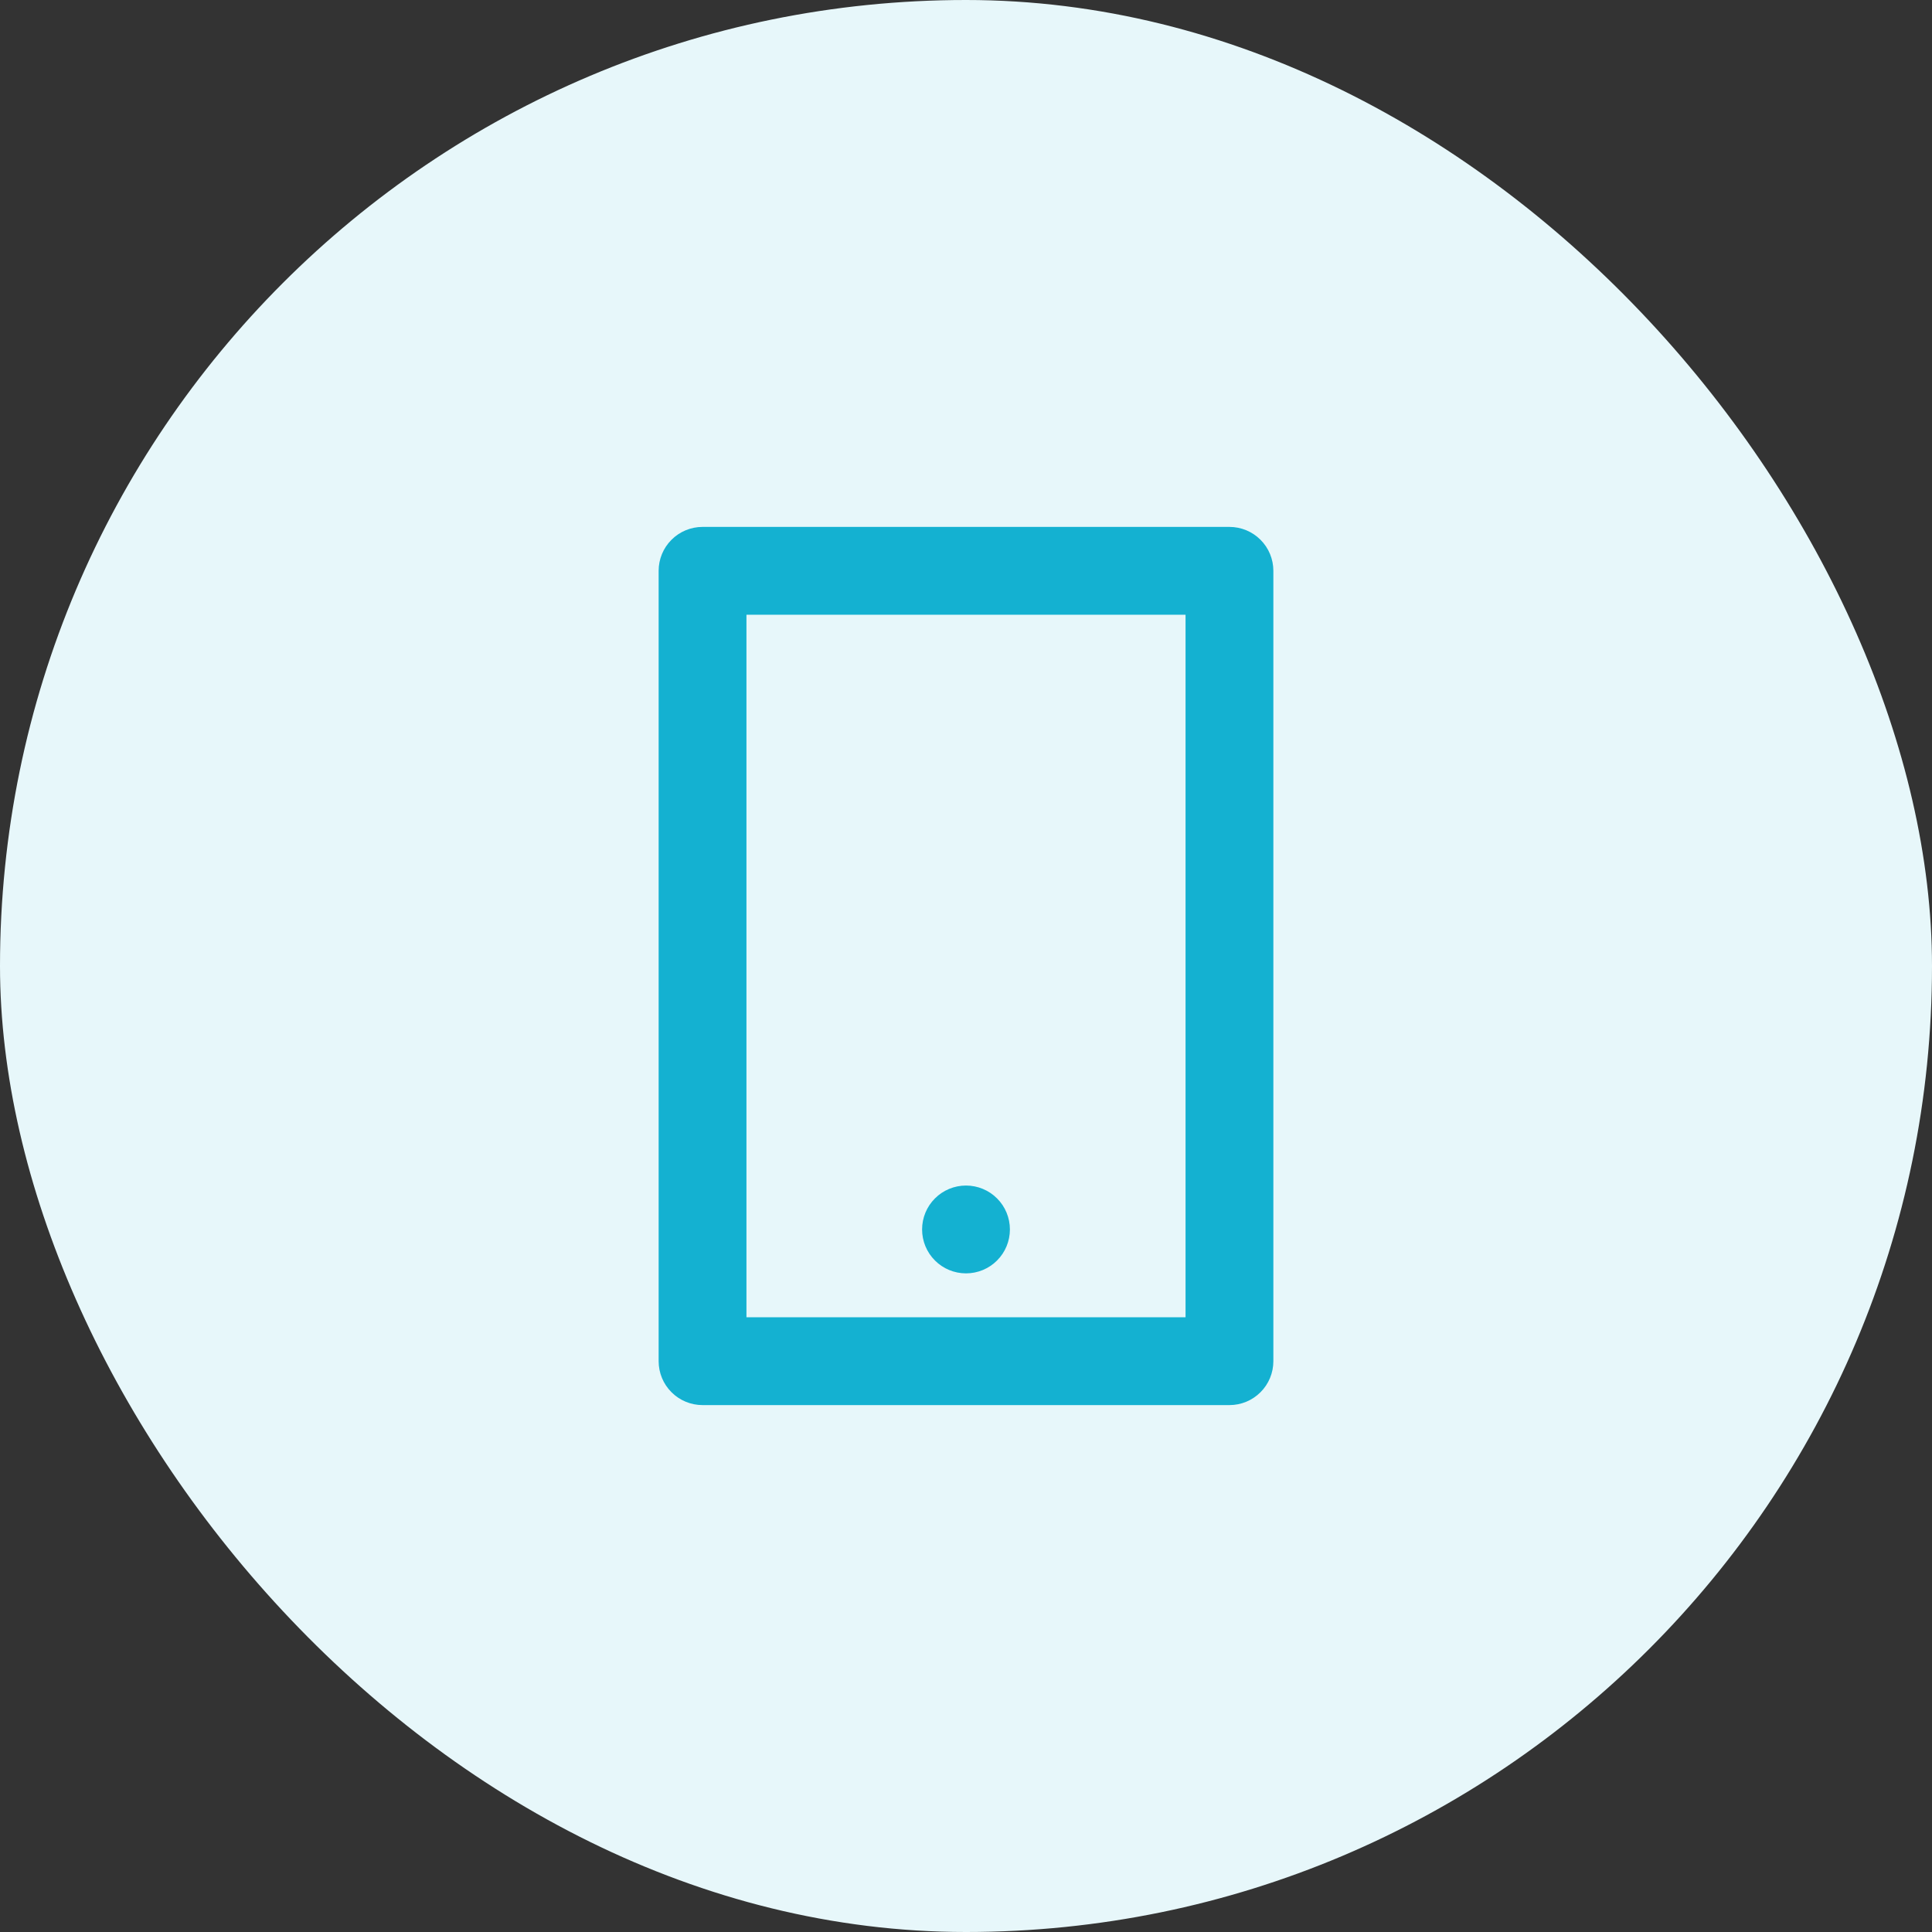
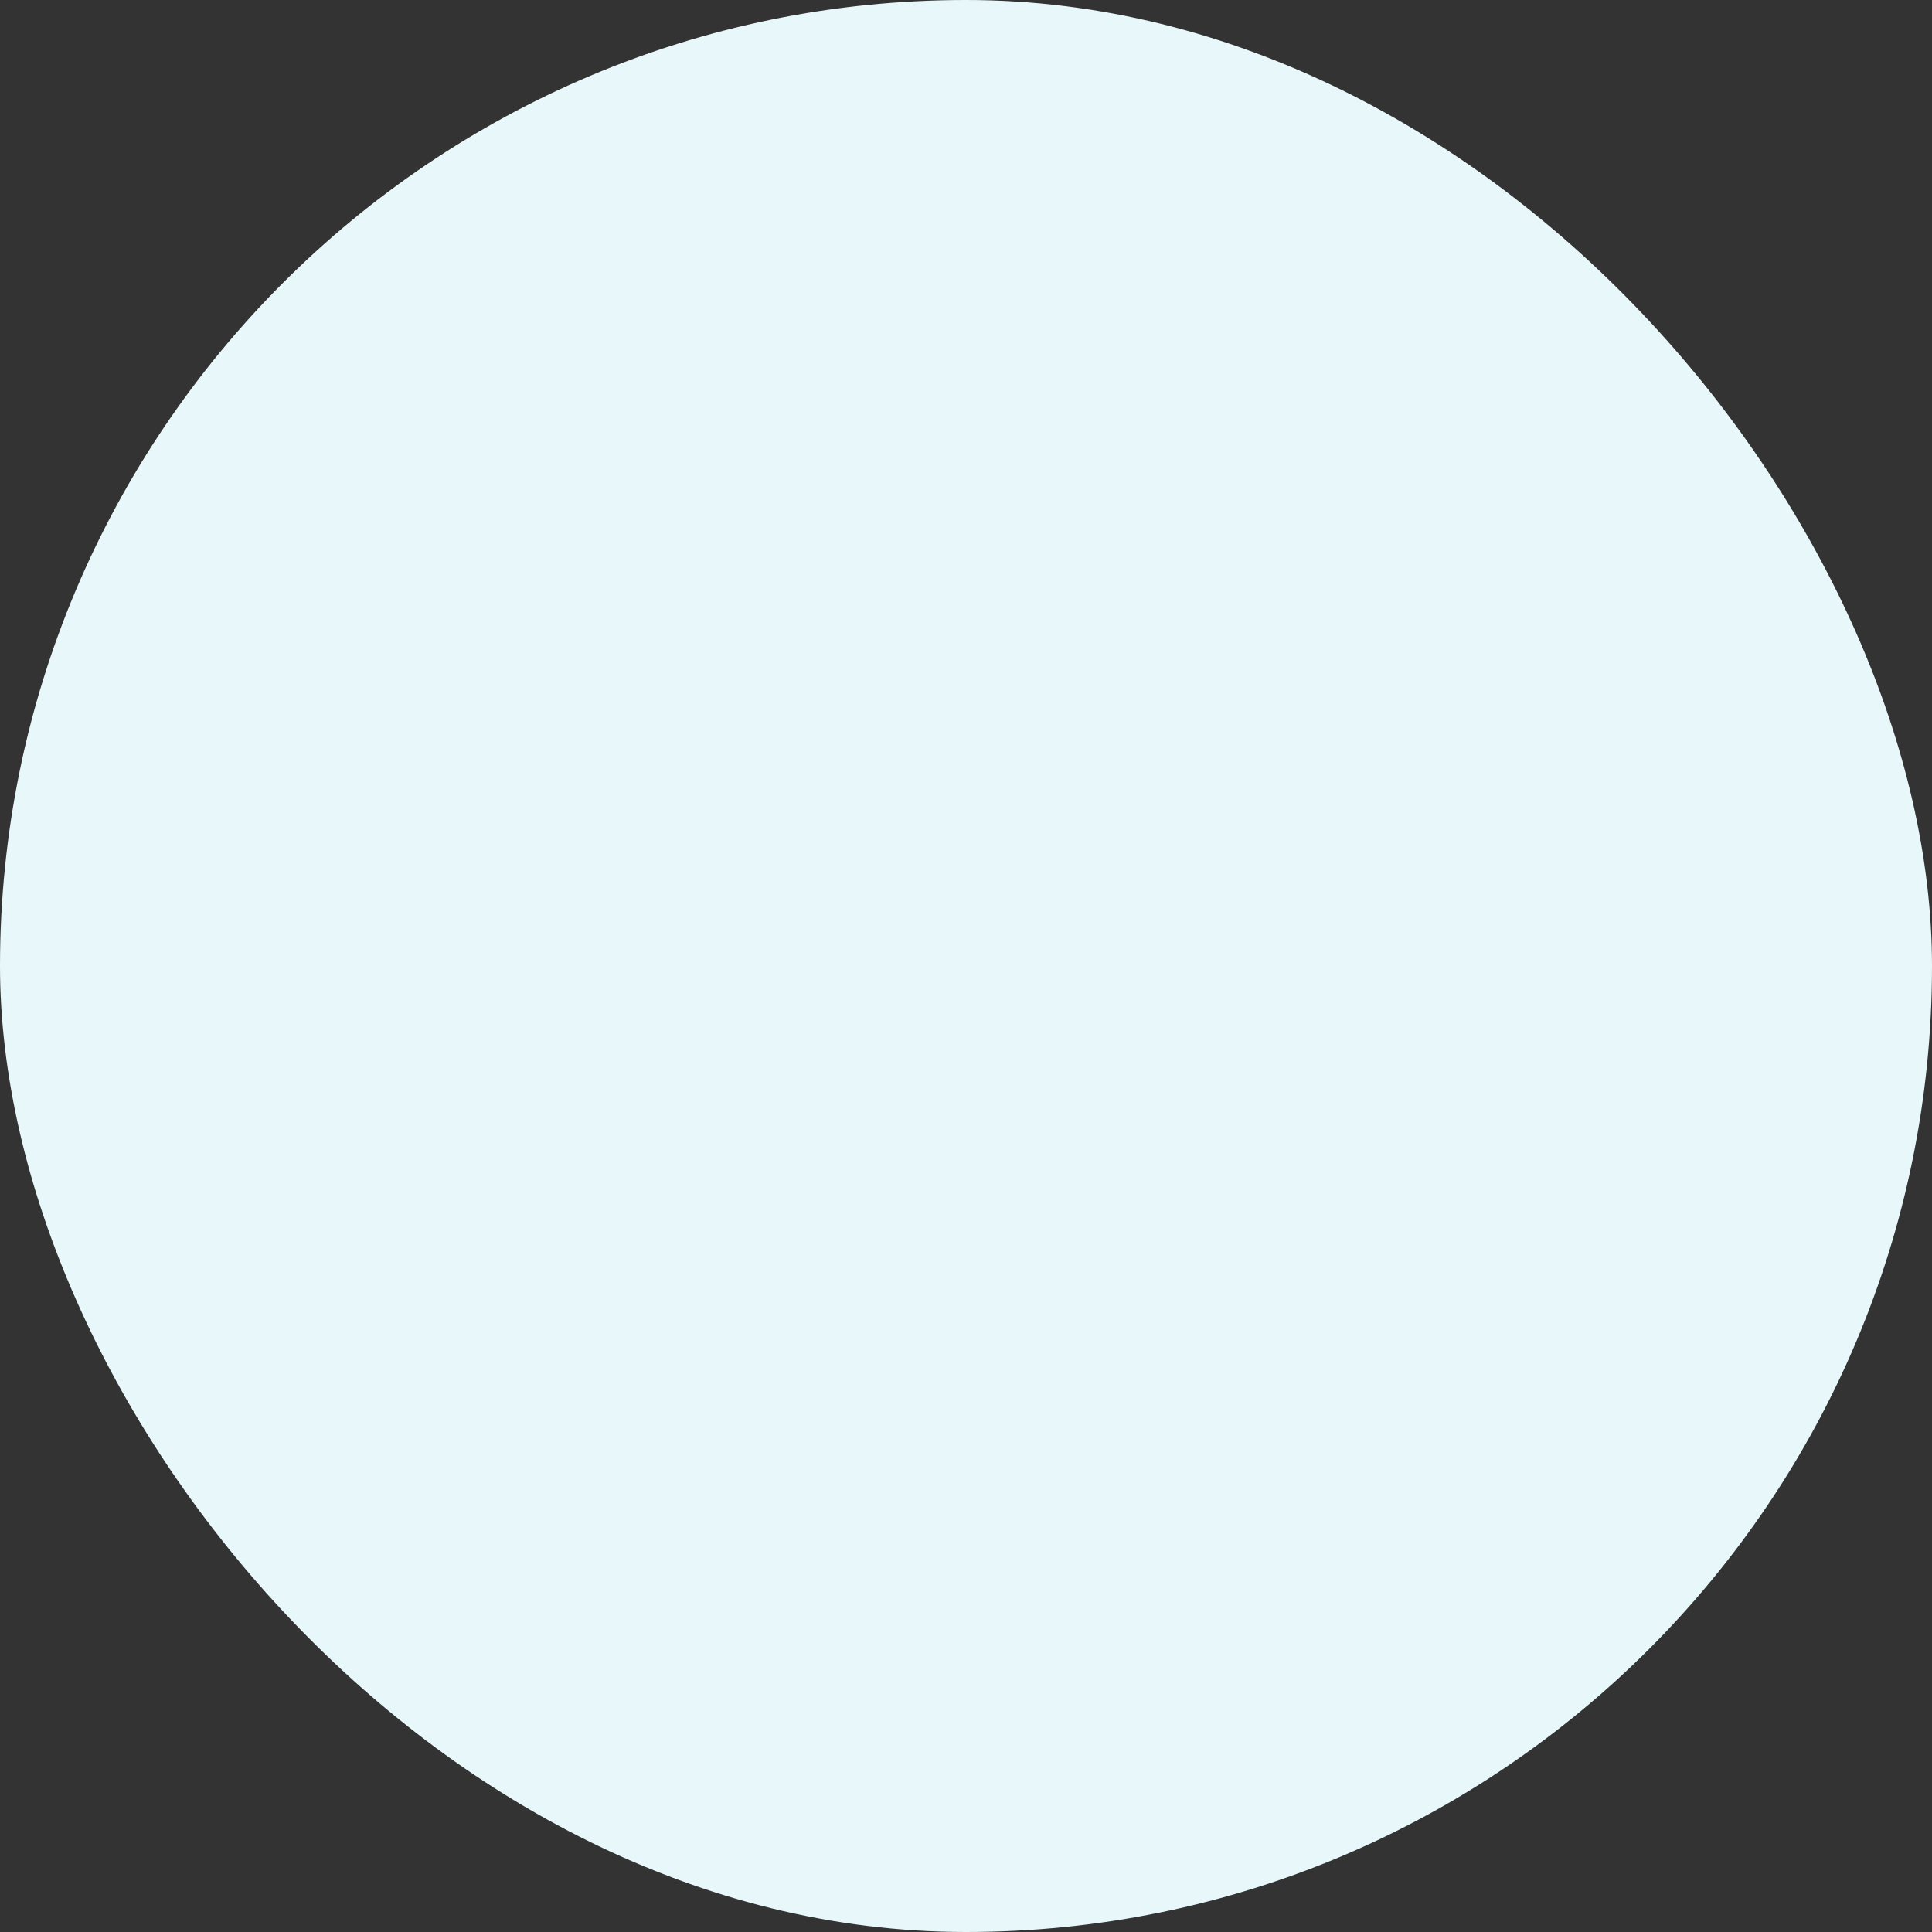
<svg xmlns="http://www.w3.org/2000/svg" width="44" height="44" viewBox="0 0 44 44" fill="none">
  <rect x="0" y="0" width="44" height="44" fill="#333333" stroke="none" />
  <rect width="44" height="44" rx="22" fill="#E7F7FA" />
-   <path d="M17 14V30H27V14H17ZM16 12H28C28.265 12 28.52 12.105 28.707 12.293C28.895 12.48 29 12.735 29 13V31C29 31.265 28.895 31.52 28.707 31.707C28.52 31.895 28.265 32 28 32H16C15.735 32 15.48 31.895 15.293 31.707C15.105 31.52 15 31.265 15 31V13C15 12.735 15.105 12.48 15.293 12.293C15.48 12.105 15.735 12 16 12ZM22 27C22.265 27 22.52 27.105 22.707 27.293C22.895 27.48 23 27.735 23 28C23 28.265 22.895 28.52 22.707 28.707C22.52 28.895 22.265 29 22 29C21.735 29 21.48 28.895 21.293 28.707C21.105 28.52 21 28.265 21 28C21 27.735 21.105 27.48 21.293 27.293C21.48 27.105 21.735 27 22 27Z" fill="#14B1D1" />
</svg>